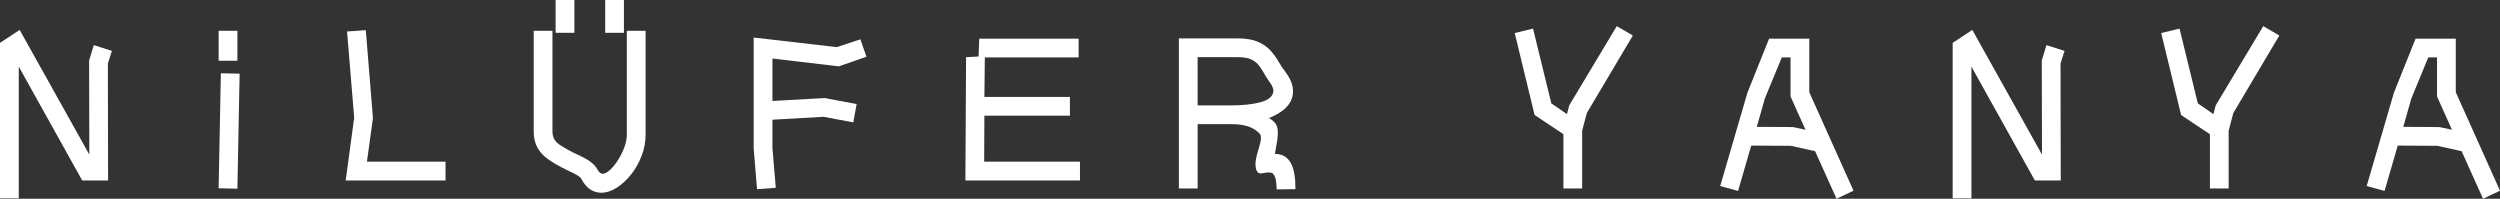
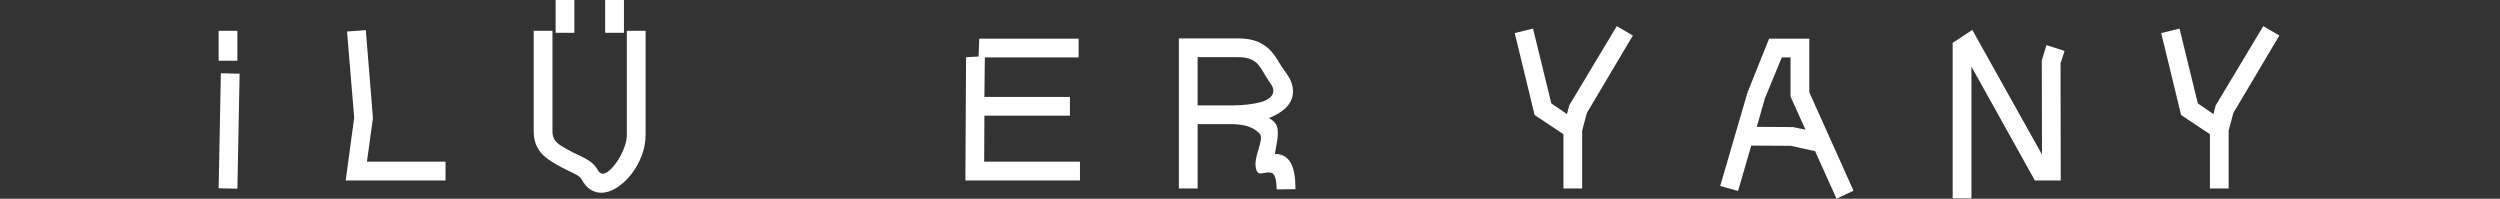
<svg xmlns="http://www.w3.org/2000/svg" id="Layer_2" viewBox="0 0 1589.69 126.38">
  <rect x="0" y="0" width="1589.69" height="126.38" fill="#333333" stroke="none" />
  <defs>
    <style>.cls-1{fill:#fff;stroke-width:0px;}</style>
  </defs>
  <g id="Layer_1-2">
-     <path class="cls-1" d="M0,126.1V27.26l12.5-8.24,45.87,82.08-1.56.71-.14-63.33,2.98-9.8,11.5,3.69-2.56,7.95.14,74.41h-16.47L9.94,38.77l1.99-.43v87.76H0Z" />
    <path class="cls-1" d="M139.02,38.62v-19.03h11.93v19.03h-11.93ZM139.02,119.71l1.42-73.13,11.93.28-1.42,73.13-11.93-.28Z" />
    <path class="cls-1" d="M219.82,114.74l5.4-39.9-4.54-54.81,11.93-.85,4.54,55.95-3.83,27.69h49.98v11.93h-63.47Z" />
    <path class="cls-1" d="M382.26,122.55c-2.46,0-4.76-.69-6.89-2.06s-4-3.57-5.61-6.6c-.47-.85-1.4-1.68-2.77-2.49-1.37-.8-3.67-1.96-6.89-3.48-4.45-2.18-8.21-4.33-11.29-6.46-3.08-2.13-5.42-4.64-7.03-7.53-1.61-2.89-2.41-6.32-2.41-10.29V19.6h11.93v64.04c0,1.99.43,3.69,1.28,5.11s2.32,2.77,4.4,4.05c2.08,1.28,4.73,2.77,7.95,4.47,3.98,1.7,7.19,3.36,9.66,4.97,2.46,1.61,4.35,3.65,5.68,6.11.38.66.83,1.18,1.35,1.56.52.38,1.07.57,1.63.57,1.33,0,2.86-.8,4.62-2.41,1.75-1.61,3.43-3.67,5.04-6.18,1.61-2.51,2.96-5.21,4.05-8.09,1.09-2.89,1.63-5.66,1.63-8.31V19.6h11.93v65.89c0,4.73-.85,9.3-2.56,13.7s-3.95,8.36-6.75,11.86c-2.79,3.5-5.85,6.3-9.16,8.38-3.31,2.08-6.58,3.12-9.8,3.12ZM353.3,20.87V0h11.93v20.87h-11.93ZM384.82,20.87V0h11.93v20.87h-11.93Z" />
-     <path class="cls-1" d="M481.38,120.27l-2.13-25.84V23.86l52.82,6.11,15.05-4.97,3.83,11.08-17.61,6.11-42.17-4.97v26.98l33.23-1.85,20.31,3.83-2.13,11.64-18.89-3.55-32.52,1.85v18.03l2.13,25.28-11.93.85Z" />
    <path class="cls-1" d="M613.87,114.74l.43-78.38,7.95-.43.43-11.36h63.19v11.93h-59.64l-.28,25.13h54.39v11.93h-54.39l-.14,29.25h60.92v11.93h-72.85Z" />
    <path class="cls-1" d="M811.81,120.42c-.1-3.69-.45-6.32-1.06-7.88-.62-1.56-1.4-2.46-2.34-2.7-.95-.23-2.01-.26-3.2-.07-1.18.19-2.27.35-3.27.5-.99.14-1.82-.21-2.48-1.07-.66-.85-1.04-2.46-1.14-4.83,0-1.61.26-3.43.78-5.47.52-2.03,1.09-4.02,1.71-5.96.61-1.94.95-3.69.99-5.25.04-1.56-.45-2.67-1.49-3.34-1.8-1.8-4.12-3.15-6.96-4.05-2.84-.9-6.25-1.35-10.22-1.35h-21.58v40.9h-11.93V24.42h37.35c5.3,0,9.58.71,12.85,2.13,3.27,1.42,5.91,3.24,7.95,5.47,2.04,2.23,3.74,4.54,5.11,6.96,1.37,2.41,2.86,4.66,4.47,6.75,2.55,3.41,4.09,6.6,4.61,9.58.52,2.98.24,5.73-.85,8.24-1.09,2.51-2.86,4.71-5.32,6.6-2.46,1.89-5.45,3.55-8.95,4.97.85.38,1.58.83,2.2,1.35.62.52,1.21,1.11,1.78,1.77.85,1.14,1.37,2.39,1.56,3.76.19,1.37.21,2.93.07,4.69-.14,1.75-.4,3.55-.78,5.4-.38,1.85-.71,3.76-.99,5.75,1.42,0,2.79.21,4.12.64,1.32.43,2.53,1.14,3.62,2.13,1.09.99,2.04,2.32,2.84,3.98.8,1.66,1.42,3.79,1.85,6.39.43,2.6.64,5.7.64,9.3l-11.93.14ZM761.55,67.02h21.58c3.41,0,6.67-.16,9.8-.5,3.12-.33,5.94-.83,8.45-1.49,2.51-.66,4.47-1.56,5.89-2.7,1.42-1.14,2.22-2.51,2.41-4.12.19-1.61-.52-3.5-2.13-5.68-1.61-2.27-2.96-4.4-4.05-6.39-1.09-1.99-2.27-3.71-3.55-5.18-1.28-1.47-2.91-2.6-4.9-3.41-1.99-.8-4.69-1.21-8.09-1.21h-25.42v30.67Z" />
    <path class="cls-1" d="M994.14,119.85v-34.51l-18.32-12.21-12.64-52.11,11.64-2.84,11.64,47.57,9.94,6.82,1.42-5.54,30.25-50.41,10.22,5.96-29.25,49.27-2.98,11.22v36.78h-11.93Z" />
    <path class="cls-1" d="M1105.19,121.41l-11.36-3.12,17.32-59.36,13.77-34.36h25.56v34.08l28.12,62.62-10.79,5.11-13.63-30.25-15.48-3.41-25.13-.14-8.38,28.83ZM1117.11,80.66l23,.14,7.95,1.7-9.51-21.16v-24.85h-5.54l-10.79,26.13-5.11,18.03Z" />
    <path class="cls-1" d="M1241.65,126.1V27.26l12.5-8.24,45.87,82.08-1.56.71-.14-63.33,2.98-9.8,11.5,3.69-2.56,7.95.14,74.41h-16.47l-42.32-75.97,1.99-.43v87.76h-11.93Z" />
    <path class="cls-1" d="M1405.23,119.85v-34.51l-18.32-12.21-12.64-52.11,11.64-2.84,11.64,47.57,9.94,6.82,1.42-5.54,30.25-50.41,10.22,5.96-29.25,49.27-2.98,11.22v36.78h-11.93Z" />
-     <path class="cls-1" d="M1516.28,121.41l-11.36-3.12,17.32-59.36,13.77-34.36h25.56v34.08l28.12,62.62-10.79,5.11-13.63-30.25-15.48-3.41-25.13-.14-8.38,28.83ZM1528.2,80.66l23,.14,7.95,1.7-9.51-21.16v-24.85h-5.54l-10.79,26.13-5.11,18.03Z" />
  </g>
</svg>